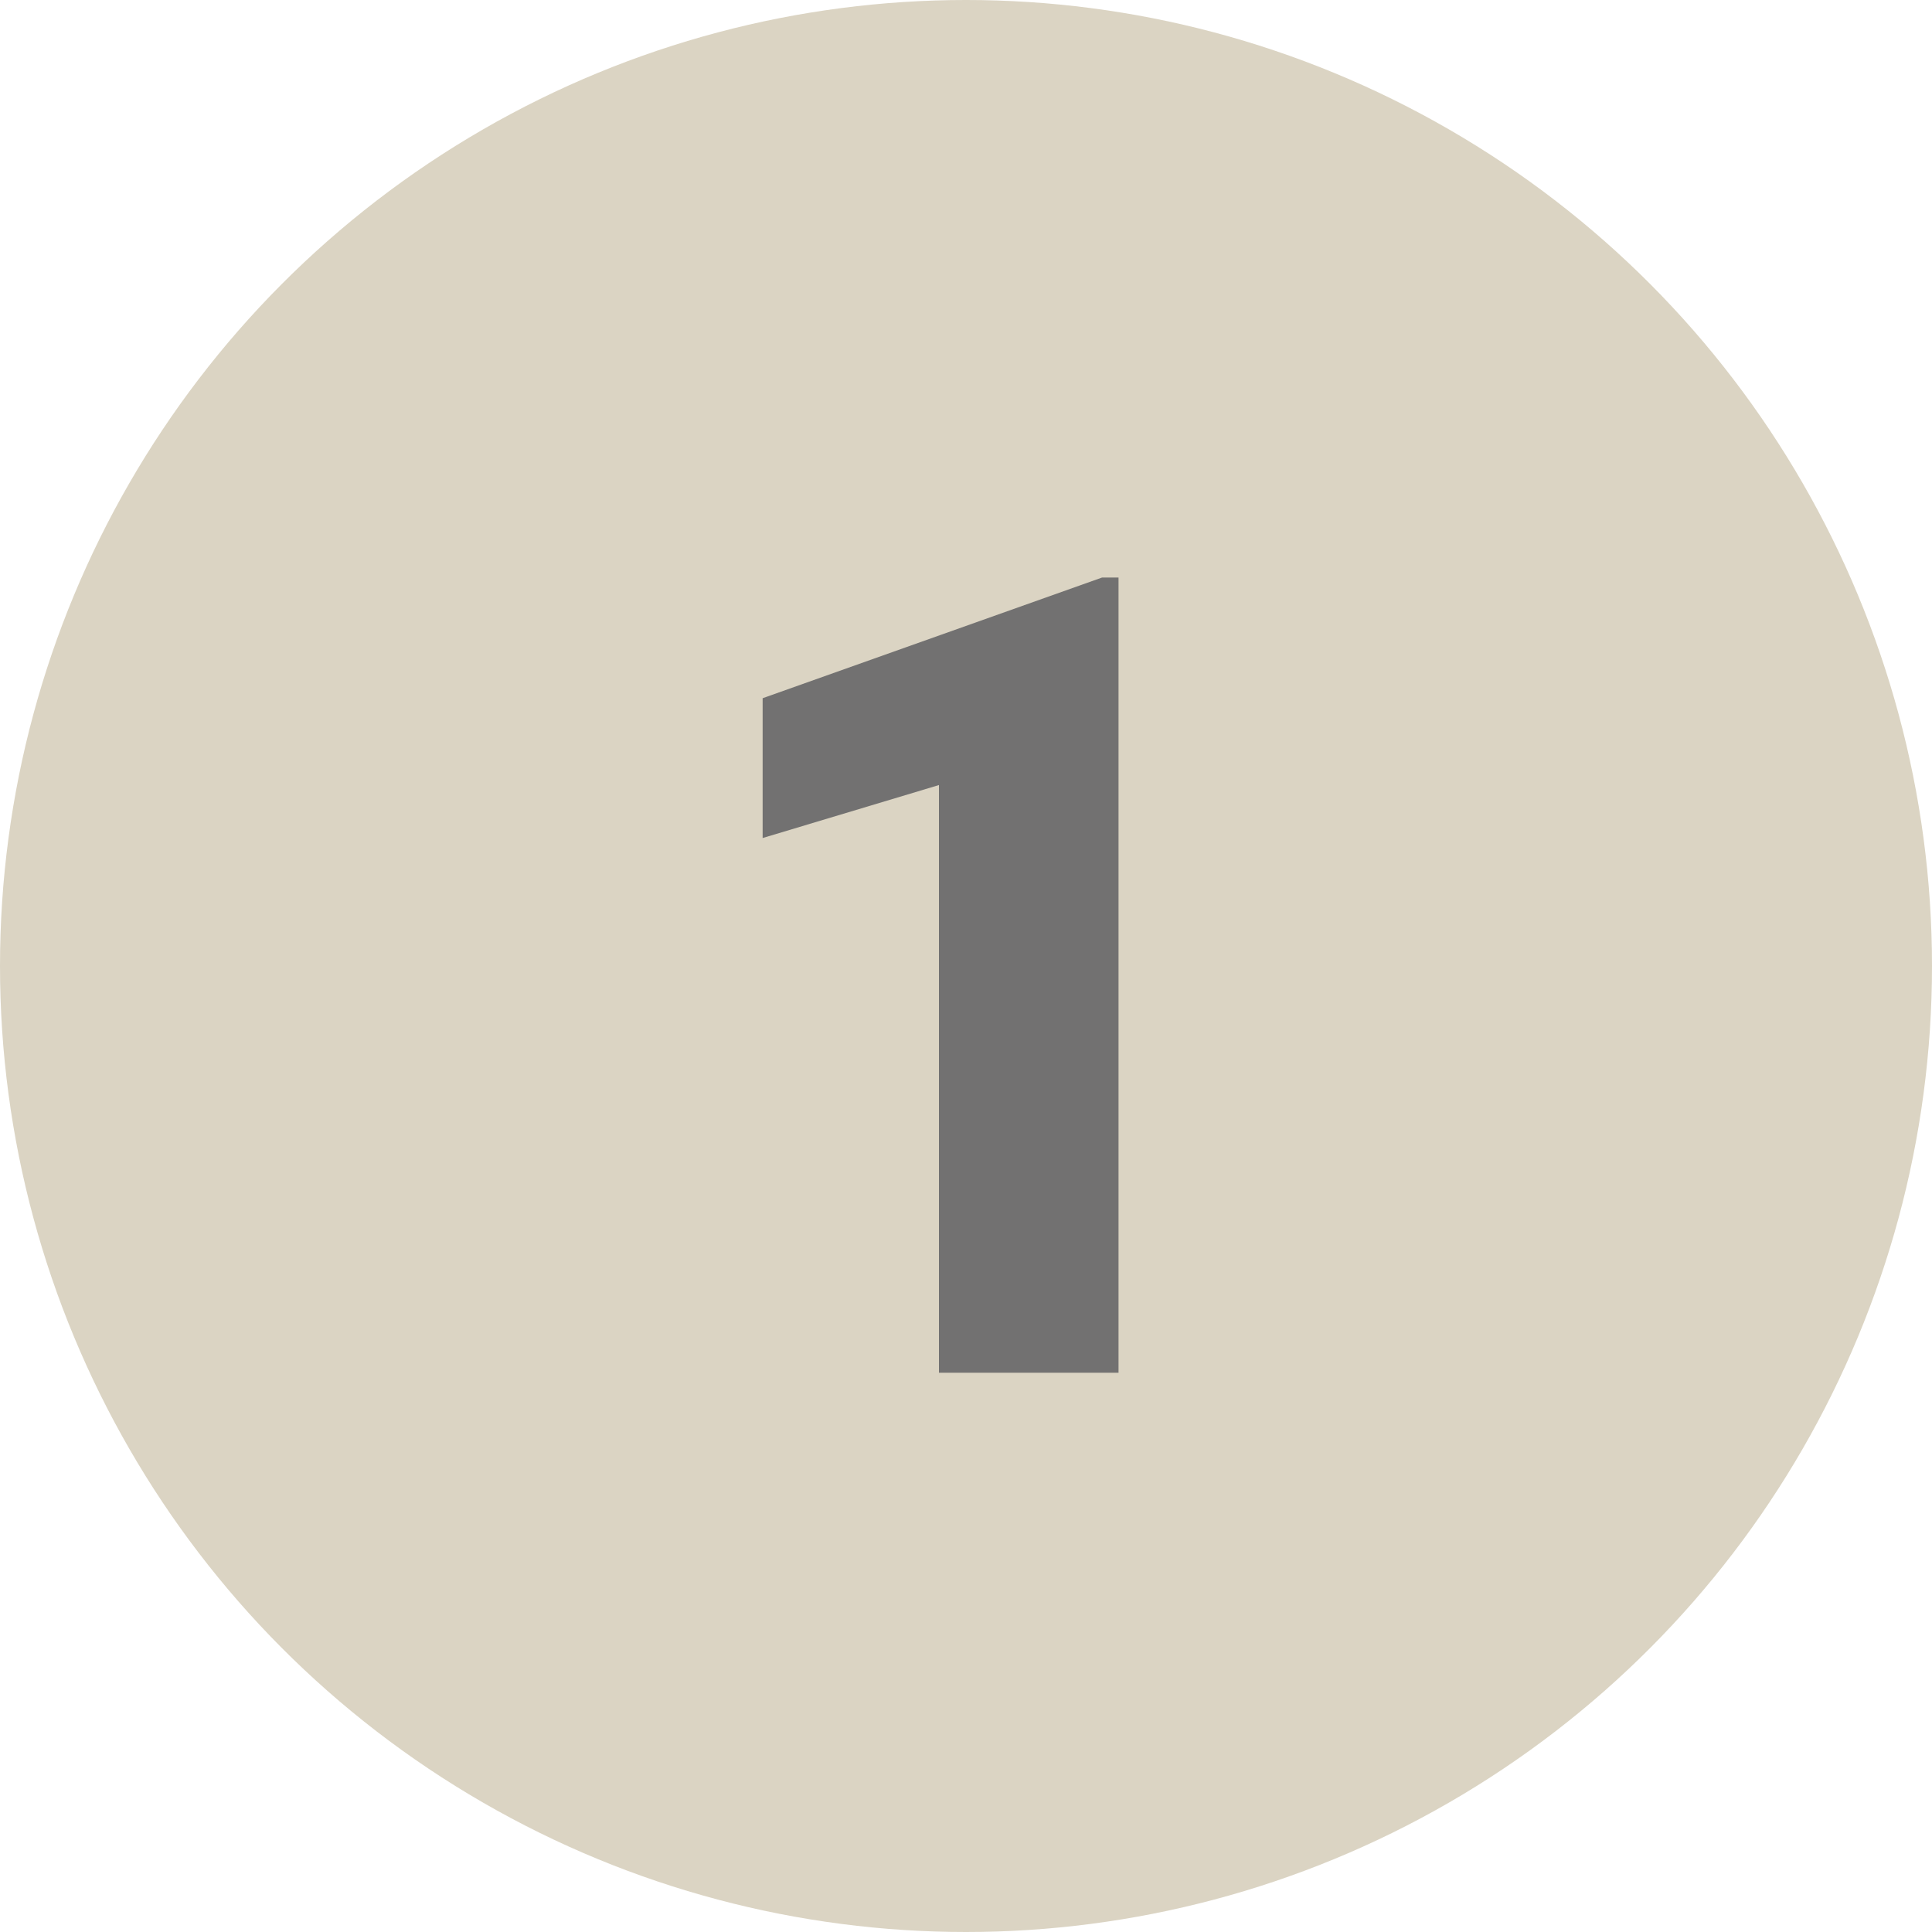
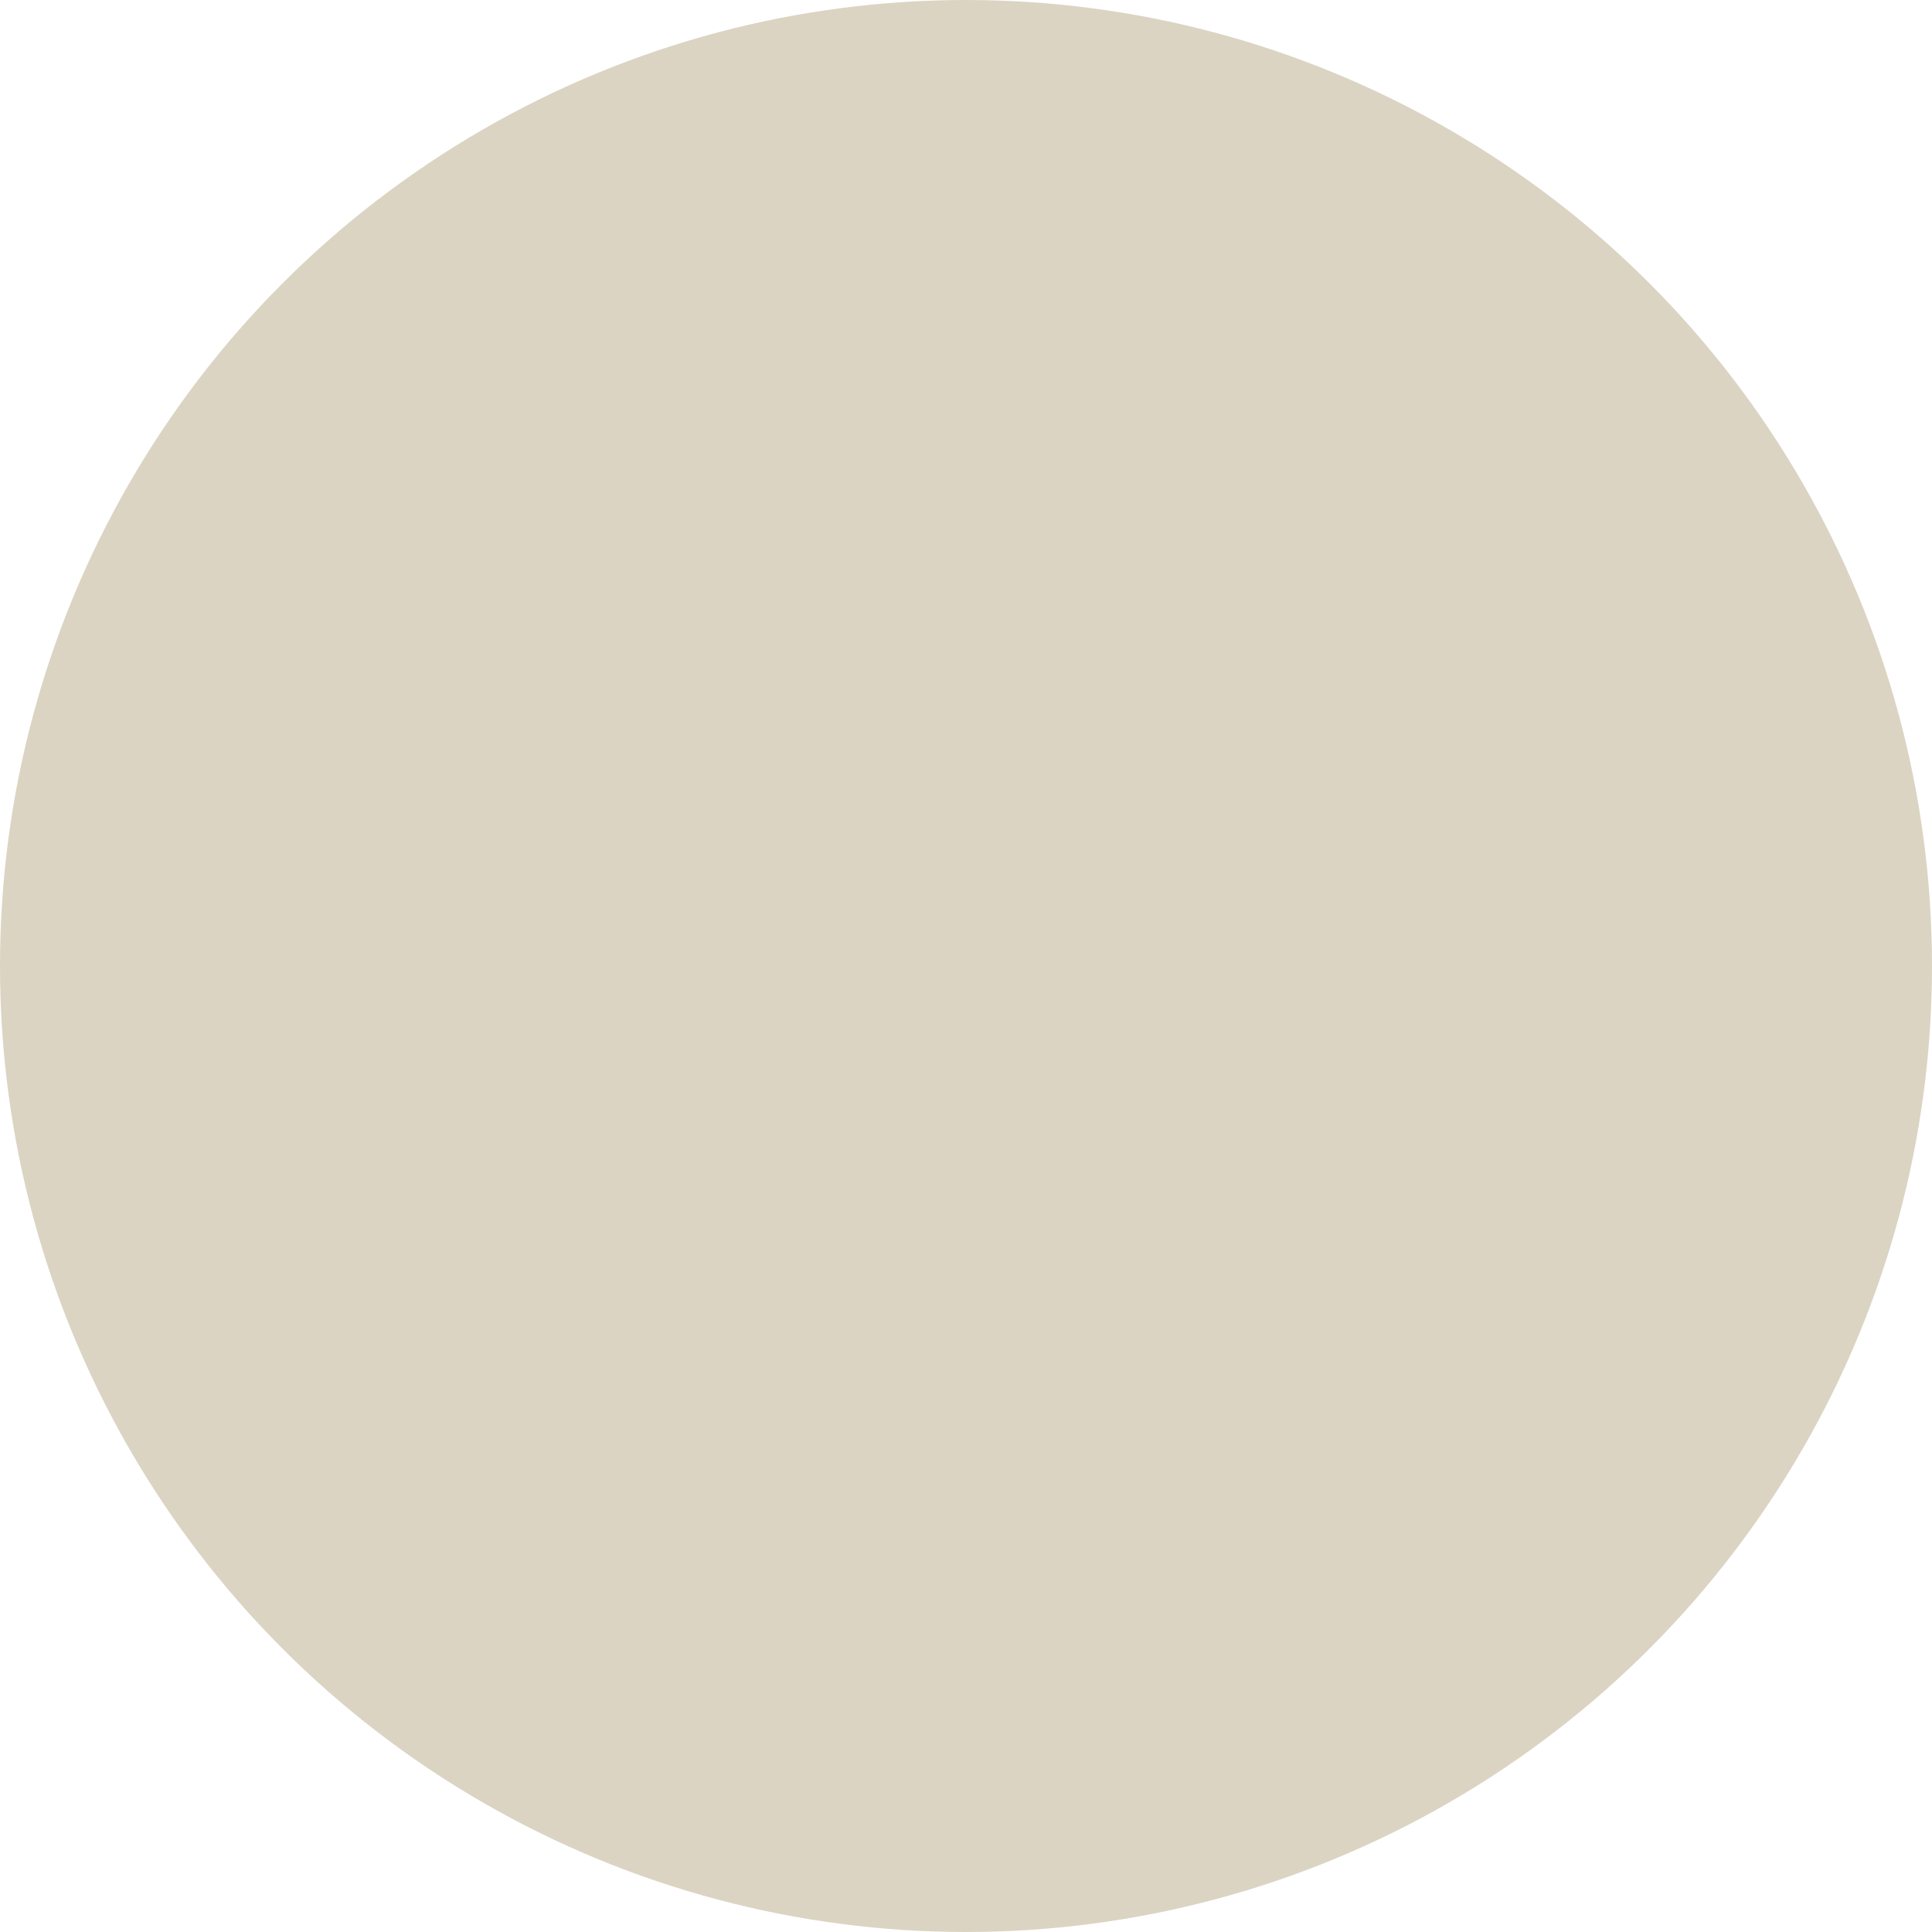
<svg xmlns="http://www.w3.org/2000/svg" fill="#000000" height="38" preserveAspectRatio="xMidYMid meet" version="1" viewBox="5.0 5.0 38.0 38.0" width="38" zoomAndPan="magnify">
  <g id="change1_1">
    <circle cx="24" cy="24" fill="#dbd4c3" r="19" />
  </g>
  <g id="change2_1">
-     <path d="M27,32h-3.532V20.441L20,21.483v-2.75l6.677-2.374H27V32z" fill="#727171" />
-   </g>
+     </g>
</svg>